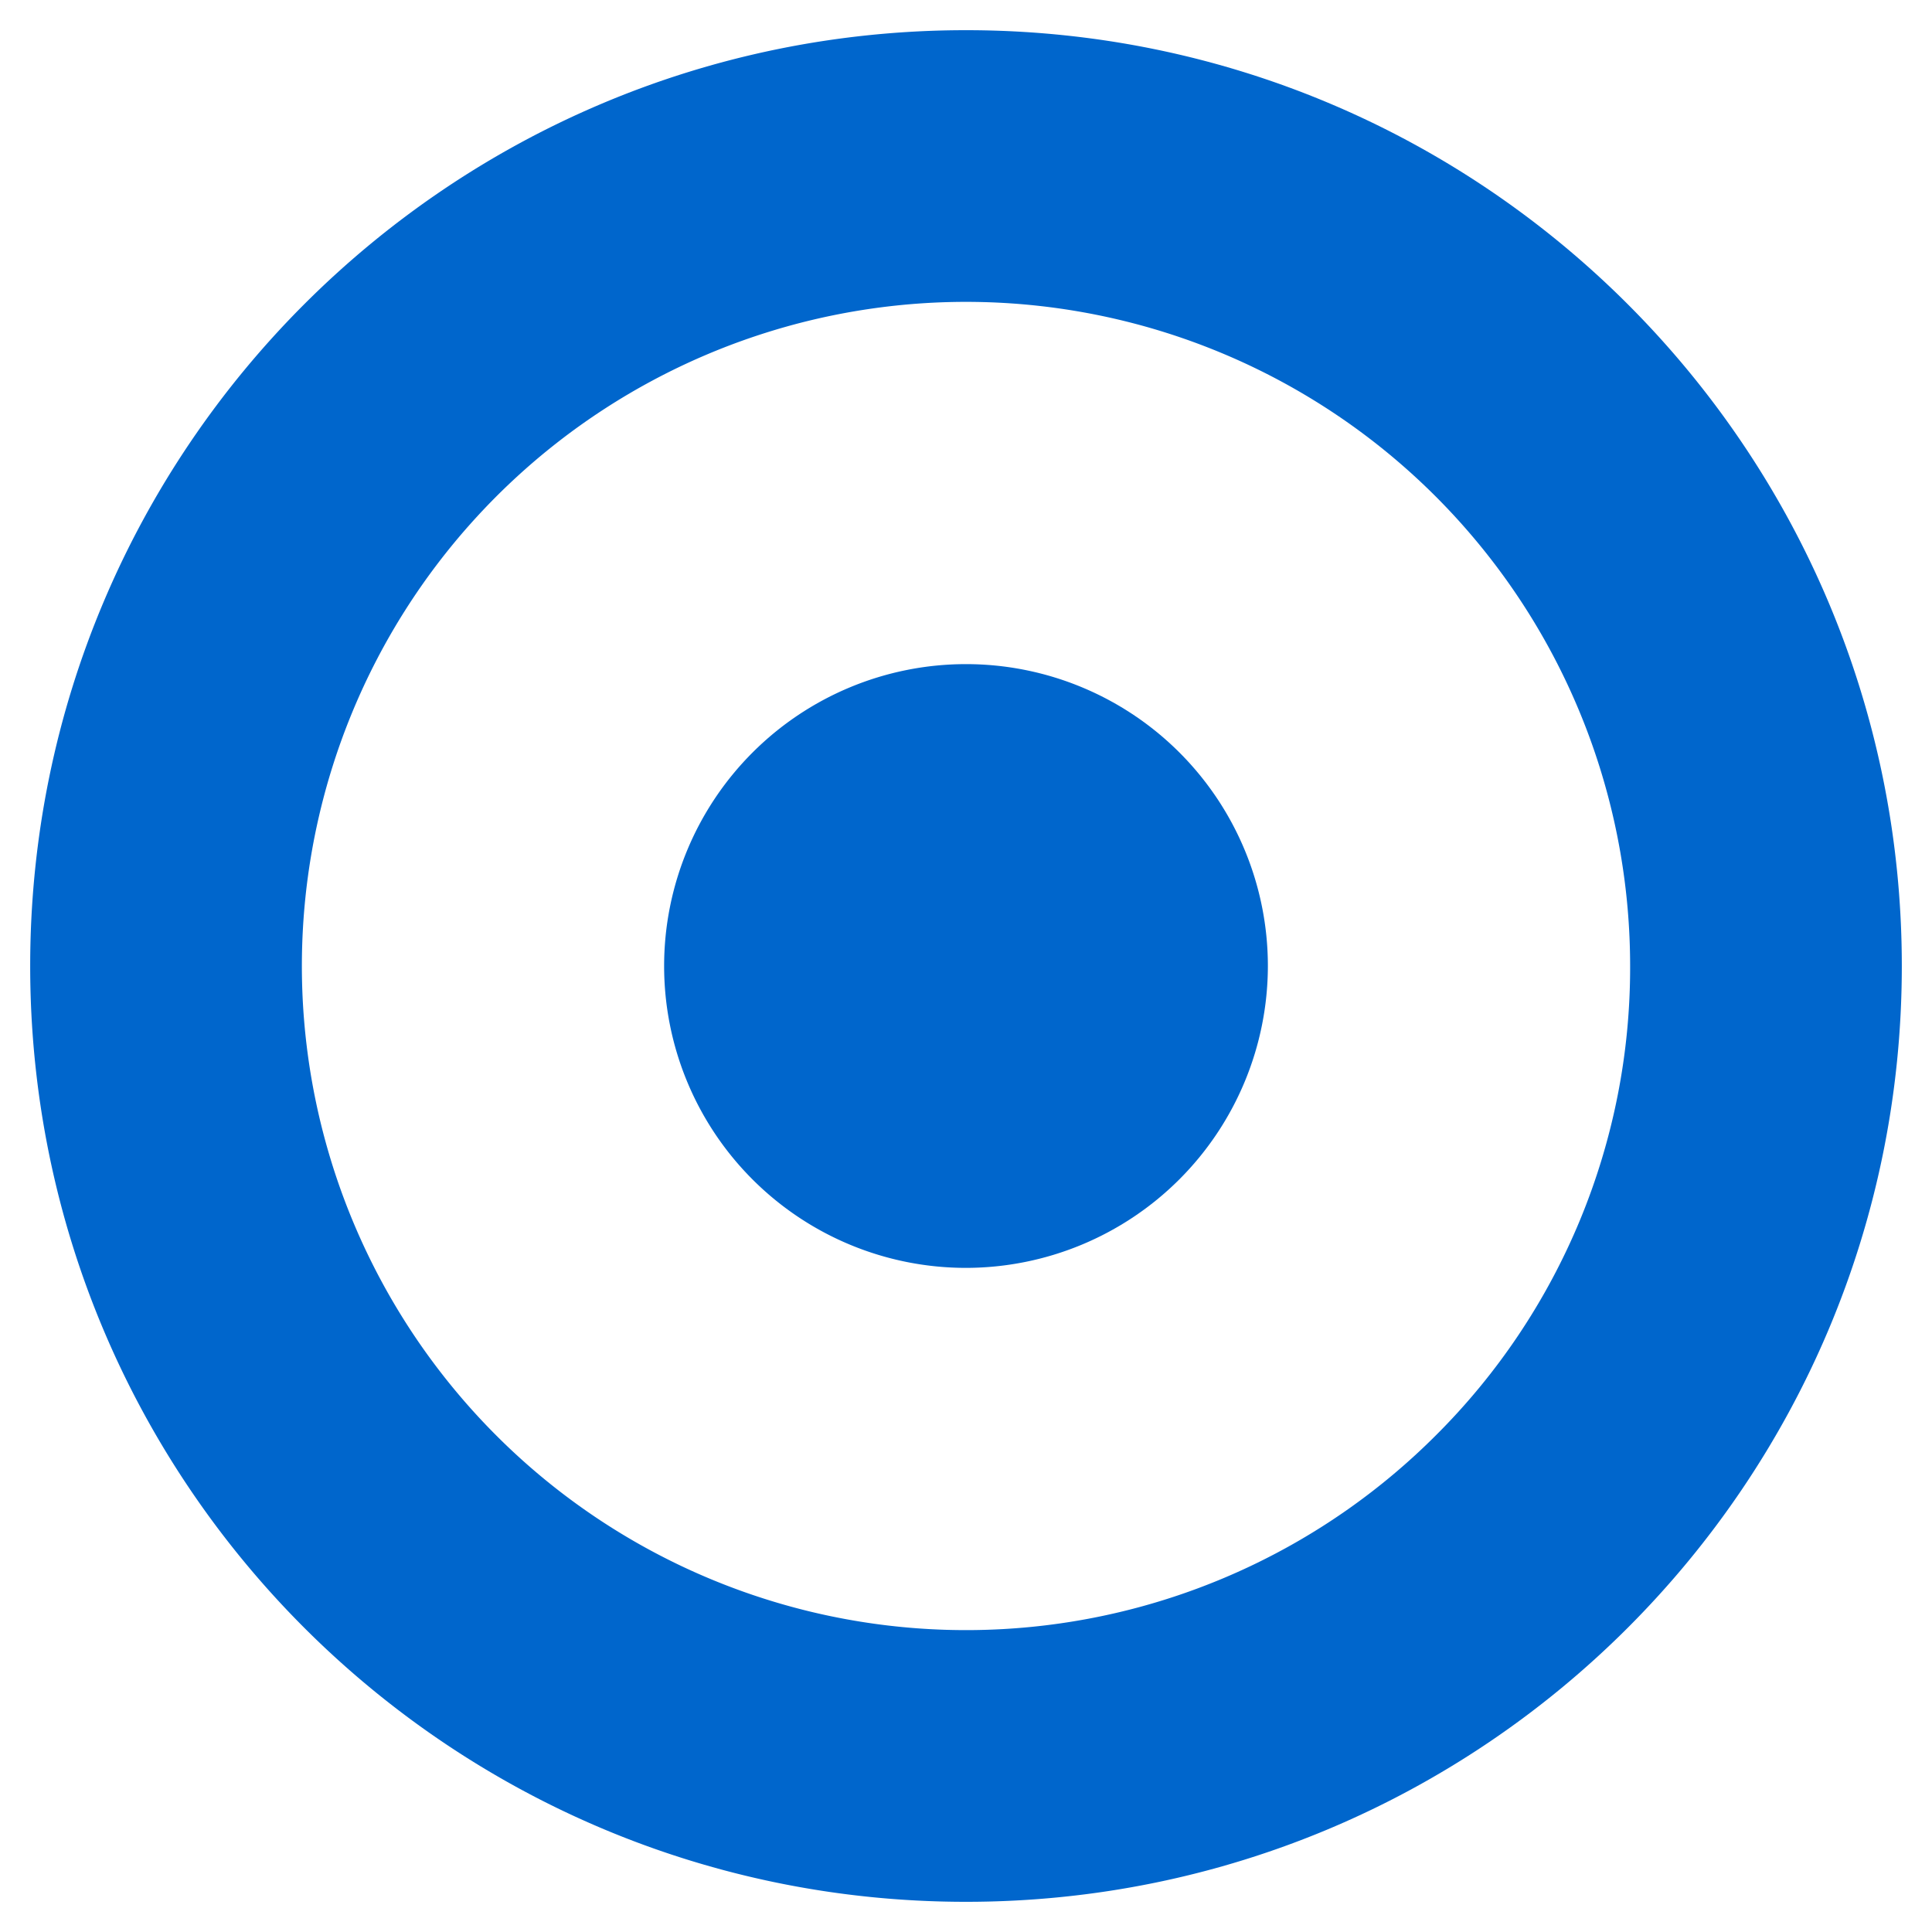
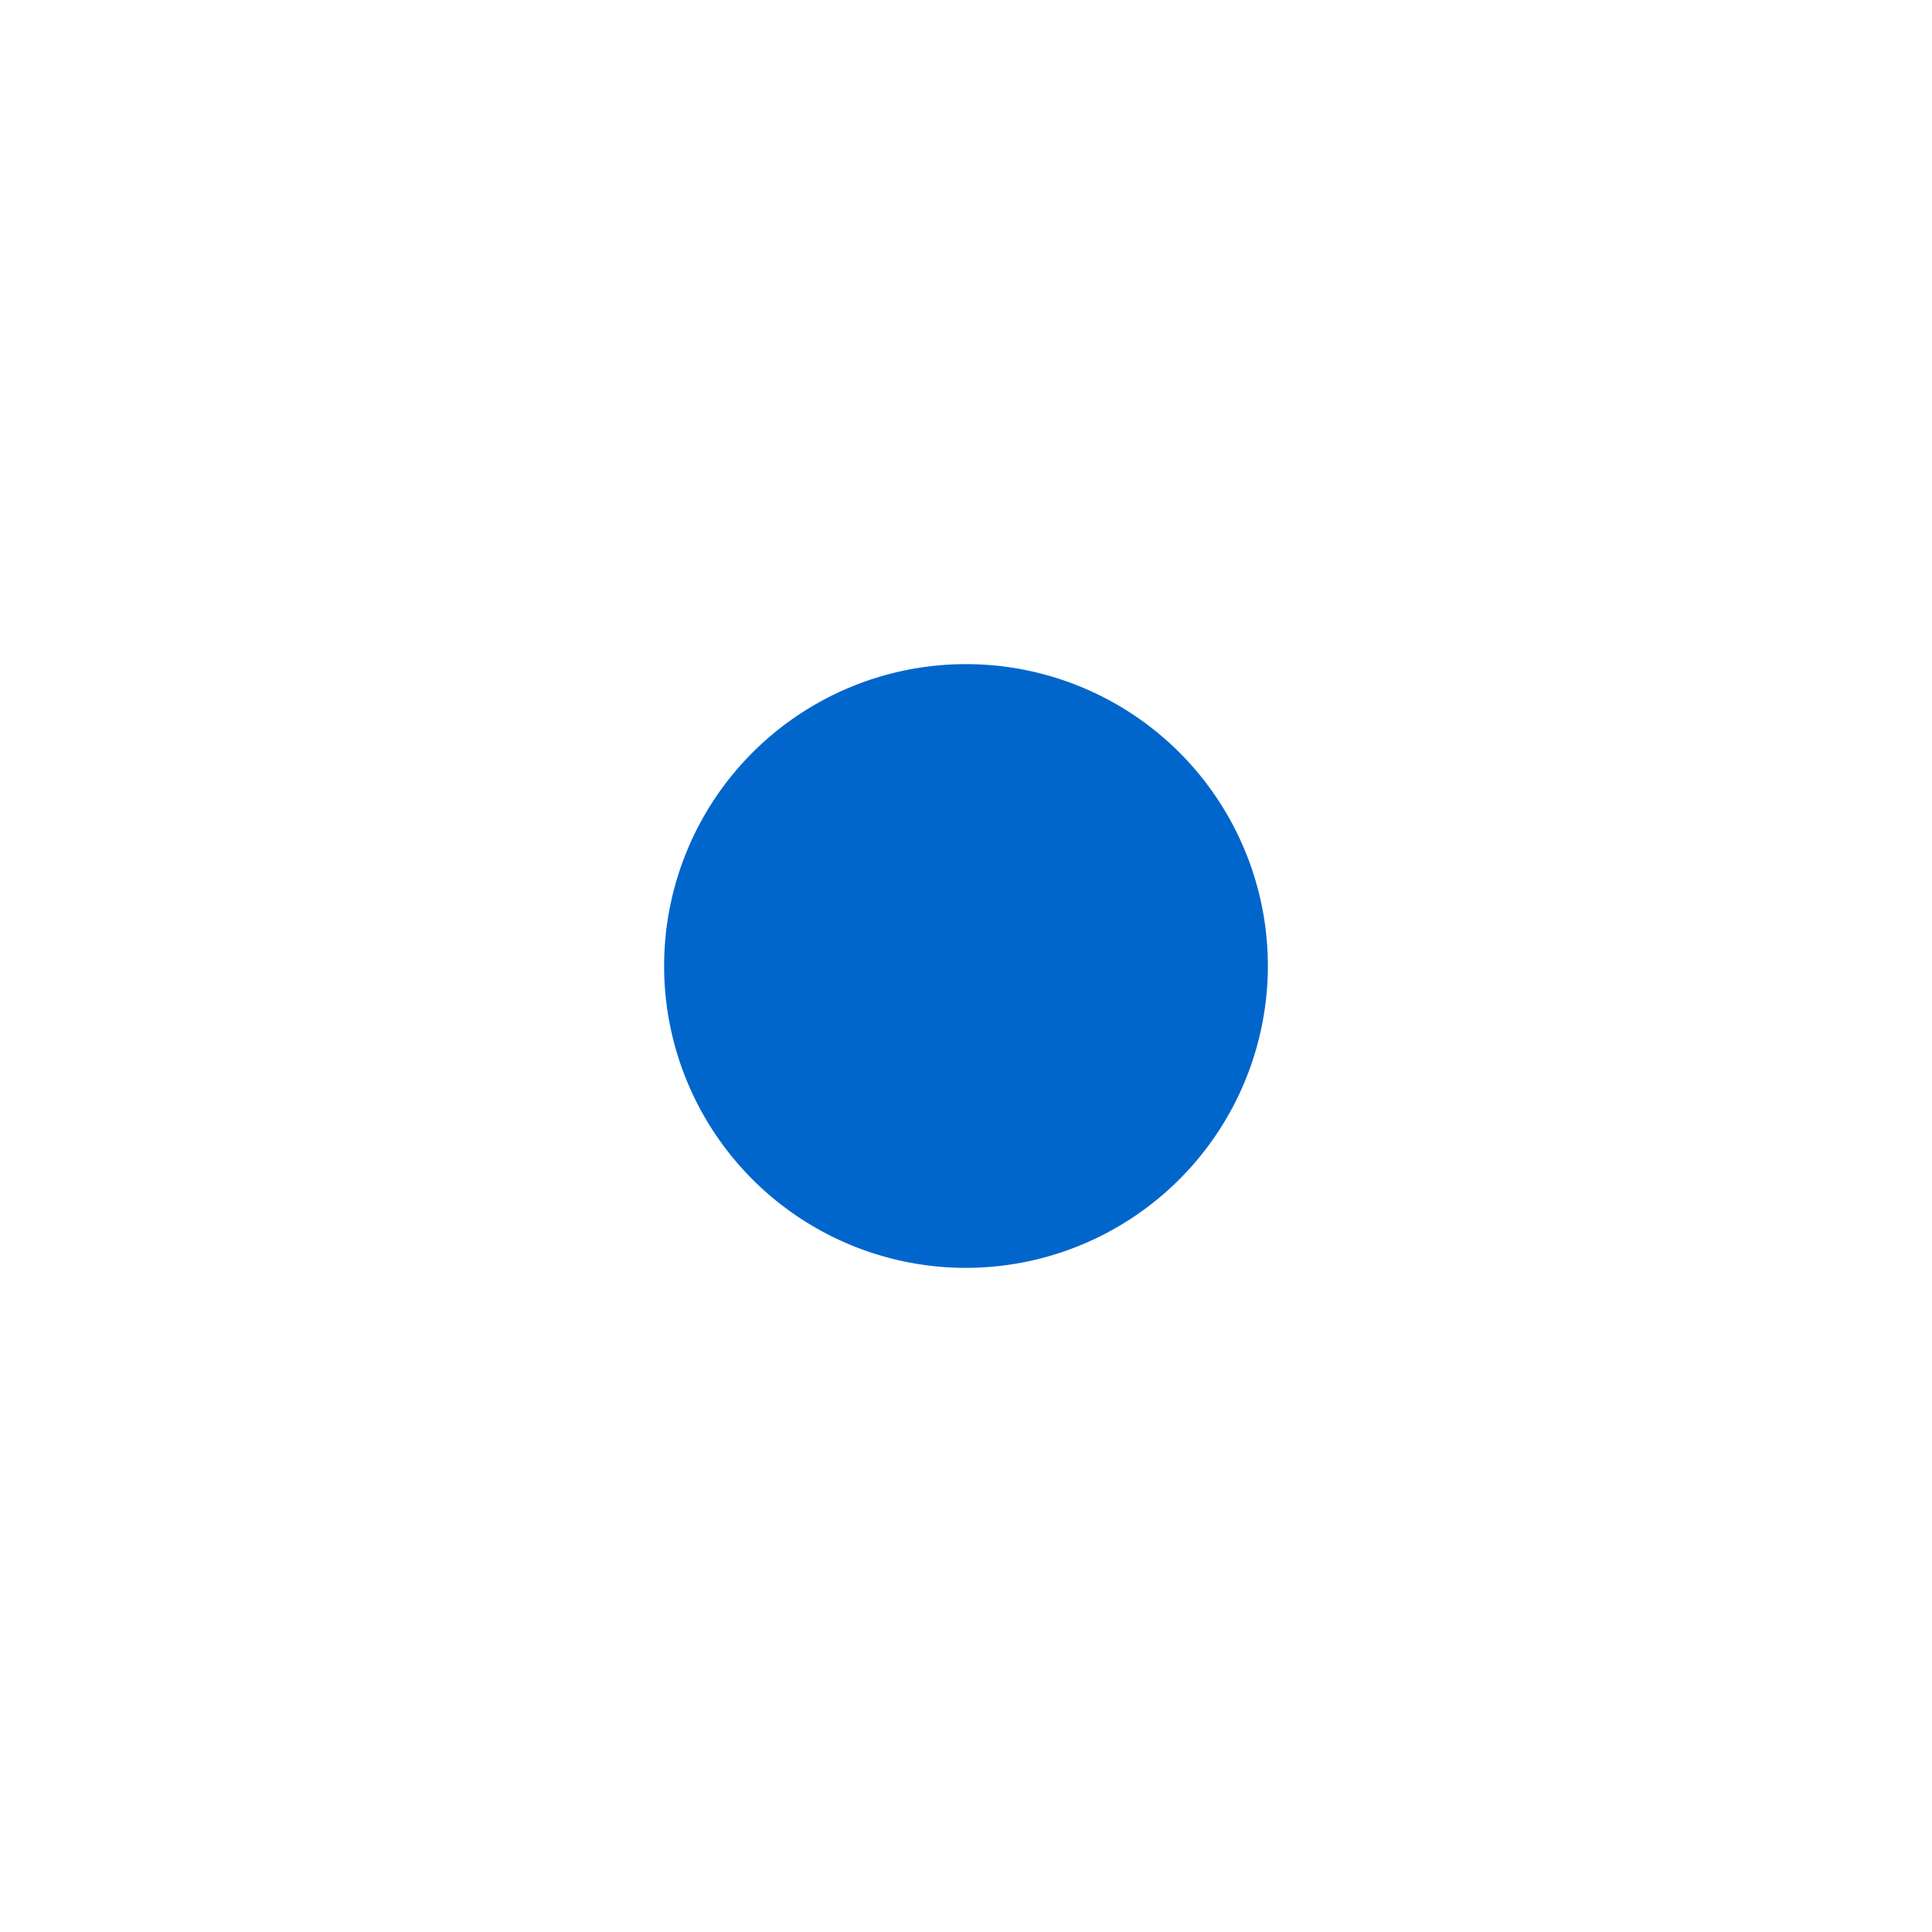
<svg xmlns="http://www.w3.org/2000/svg" viewBox="0 0 512 512">
-   <path d="M256 8C119 8 8 119 8 256s111 248 248 248 248-111 248-248S393 8 256 8zm124.45 372.45A176 176 0 1 1 432 256a174.85 174.85 0 0 1-51.55 124.45z" class="fa-secondary" fill="#0066CC" />
  <path d="M256 336a80 80 0 1 1 80-80 80.09 80.09 0 0 1-80 80z" class="fa-primary" fill="#0066CC" />
</svg>